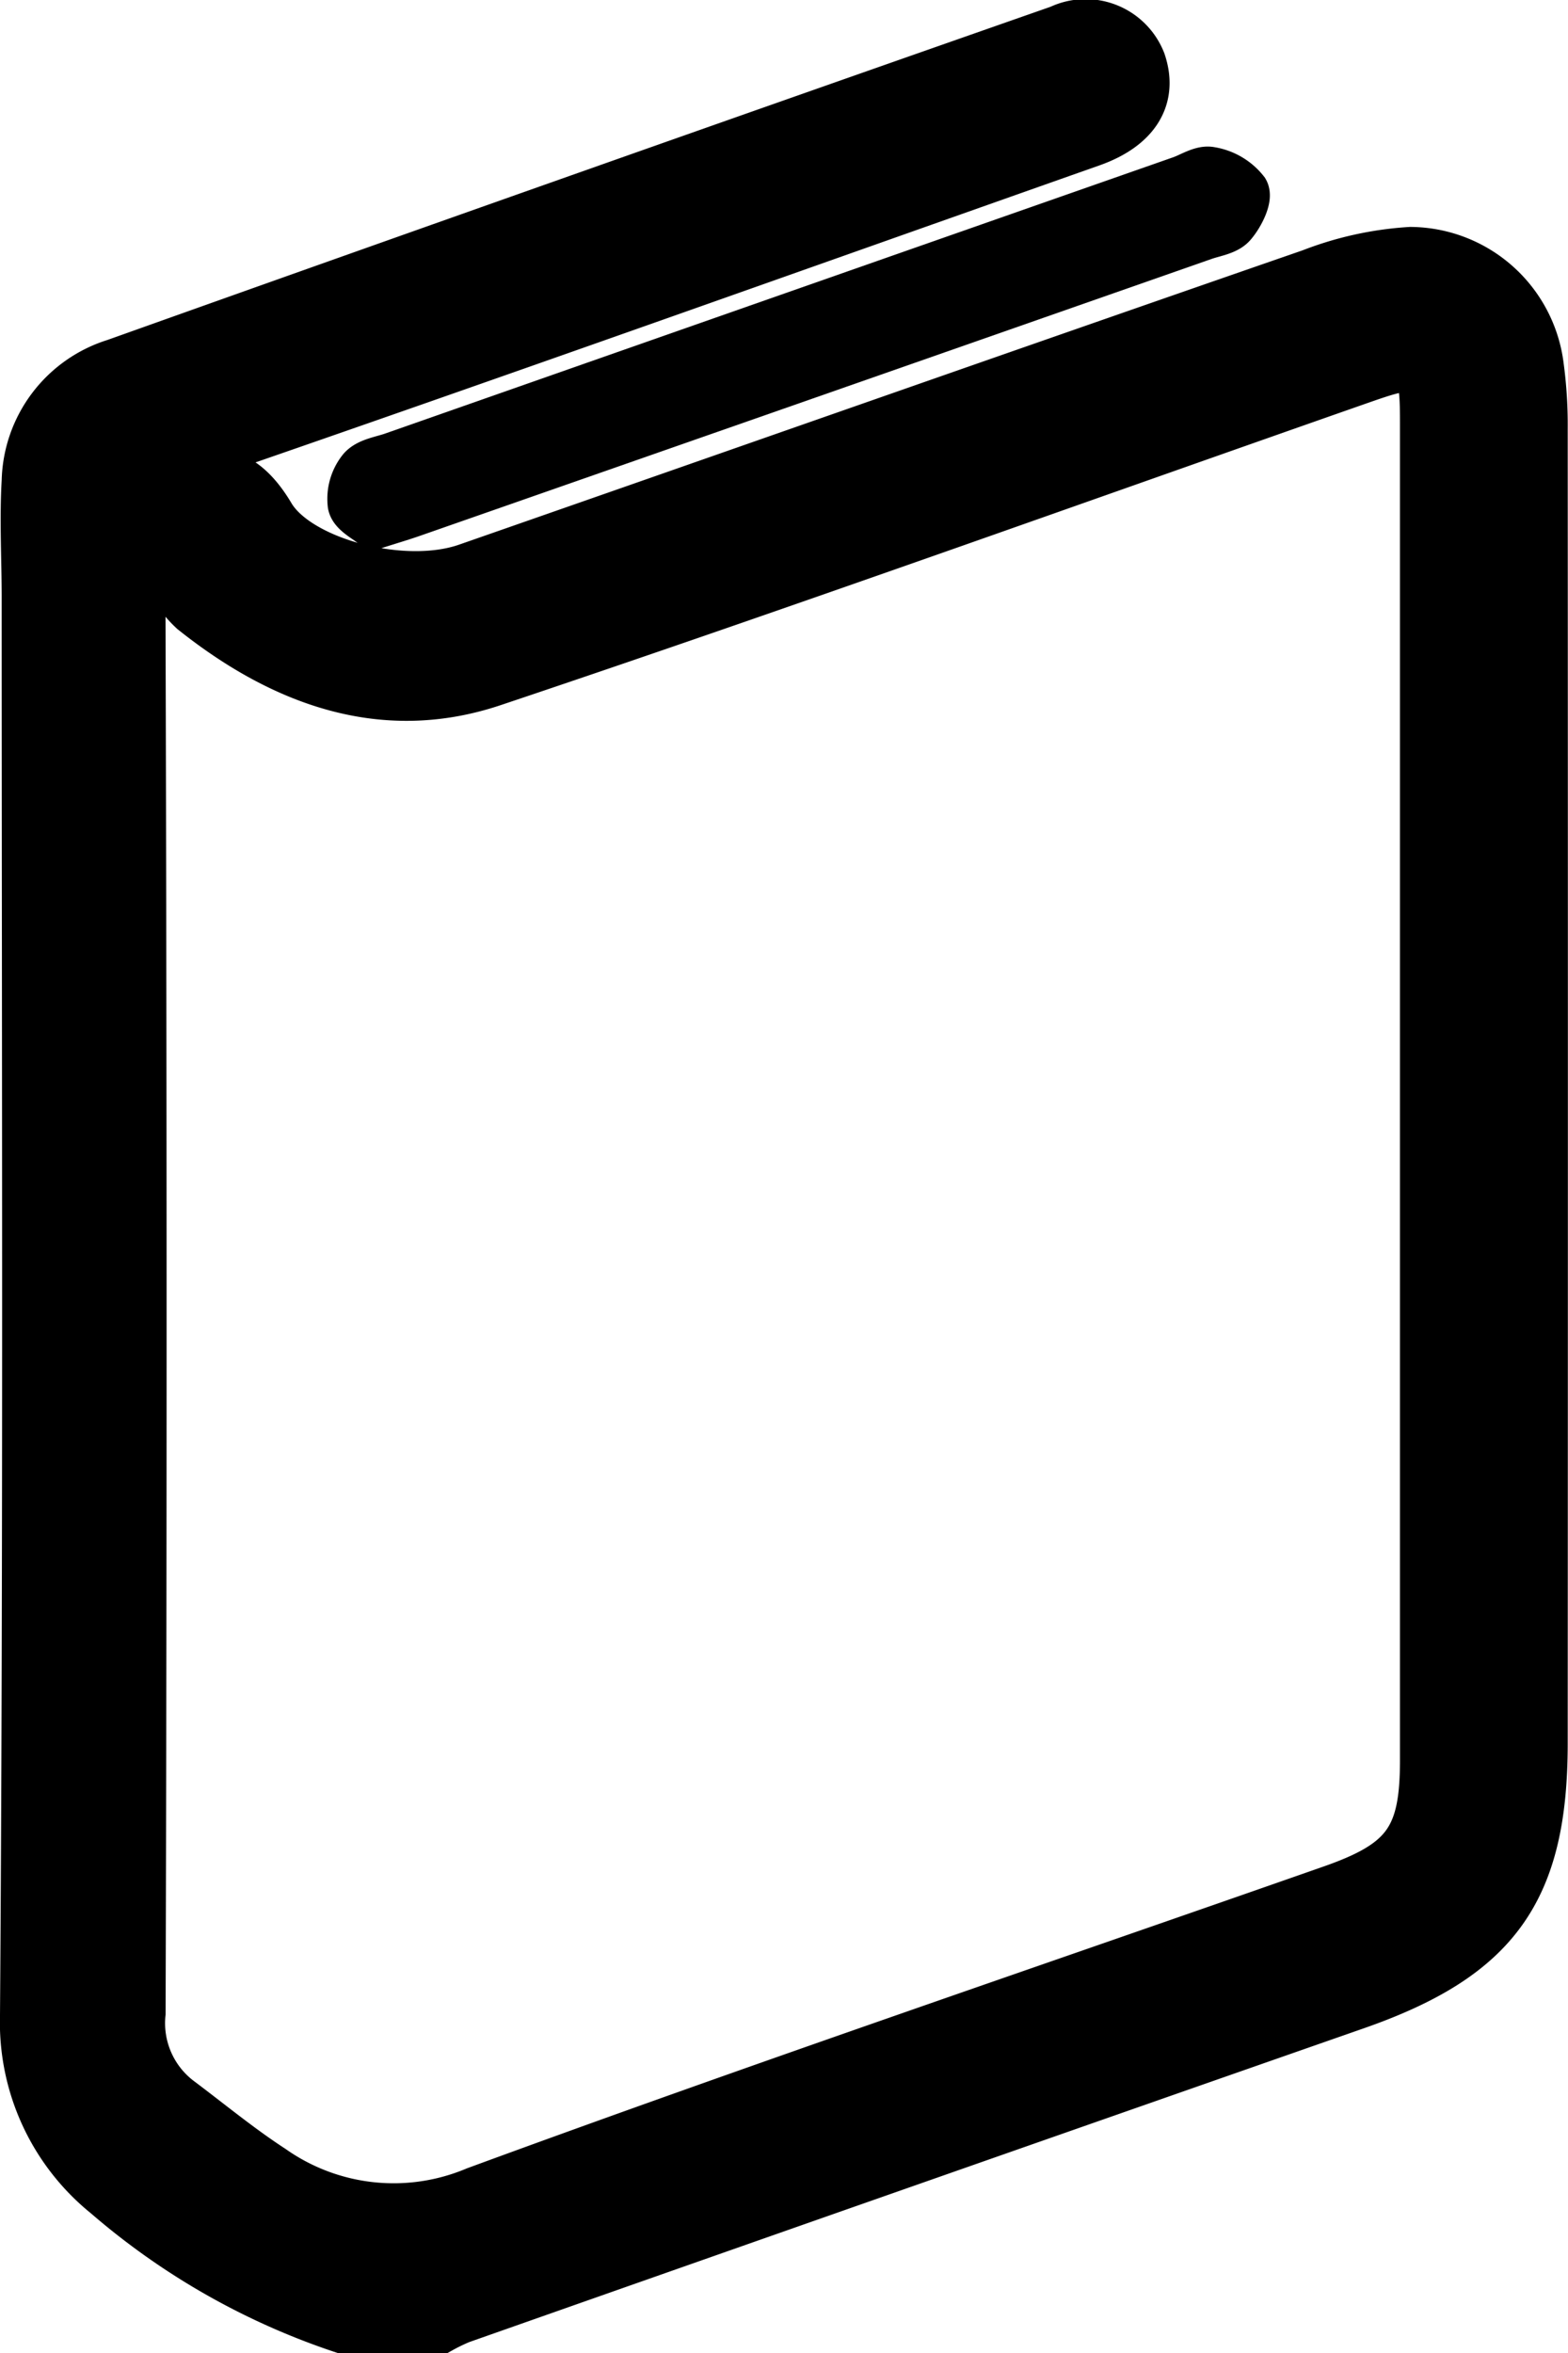
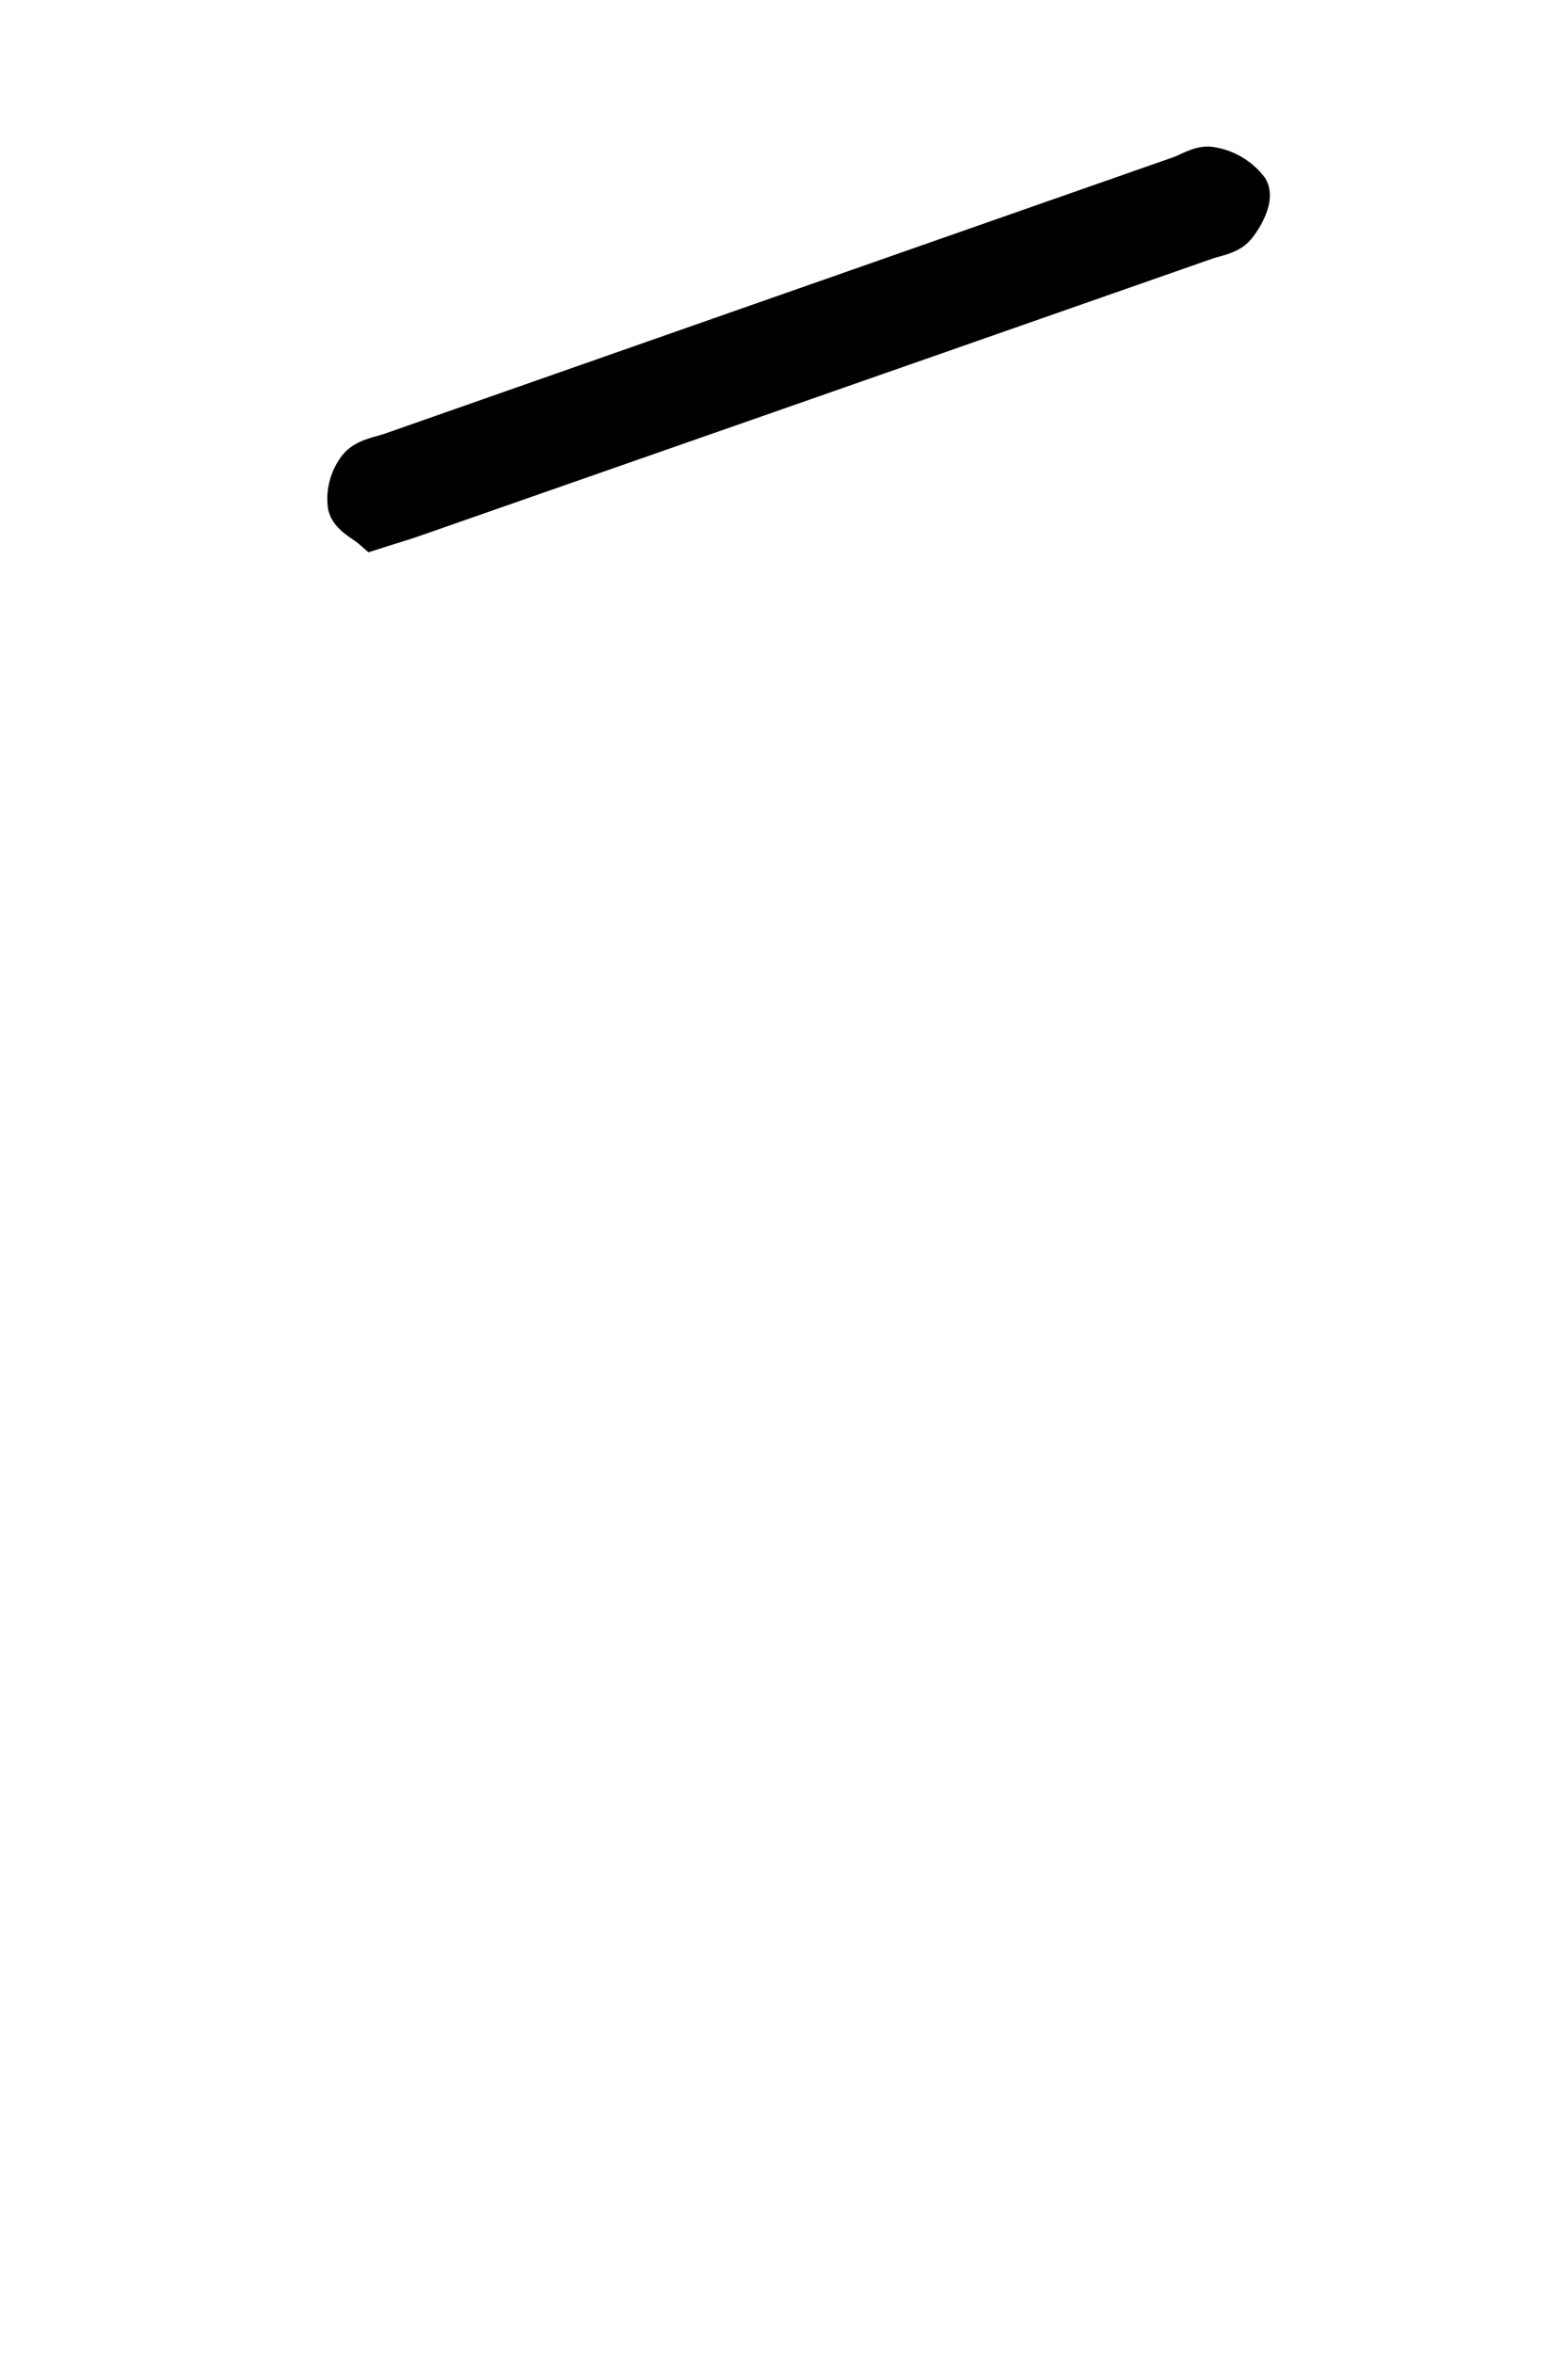
<svg xmlns="http://www.w3.org/2000/svg" width="32.819" height="49.247" viewBox="0 0 32.819 49.247">
  <g id="グループ_84" data-name="グループ 84" transform="translate(-9.221 -91.172)">
    <g id="グループ_138" data-name="グループ 138" transform="translate(1 12)">
-       <path id="パス_175" data-name="パス 175" d="M17.192,144.444a14.608,14.608,0,0,1-4.937-2.81,4.64,4.64,0,0,1-1.725-3.755c.071-9.891.036-19.784.035-29.675,0-.814-.047-1.631,0-2.442a2.661,2.661,0,0,1,1.872-2.475q9.876-3.521,19.771-6.984a1.265,1.265,0,0,1,1.722.681c.256.752-.107,1.365-1.044,1.7-6.236,2.2-12.466,4.423-18.718,6.58a1.468,1.468,0,0,0-1.179,1.666q.052,15.449.007,30.9a2.017,2.017,0,0,0,.768,1.8c.652.488,1.281,1.01,1.962,1.453a4.421,4.421,0,0,0,4.257.459c5.942-2.184,11.94-4.217,17.915-6.311,1.562-.547,1.934-1.072,1.934-2.694q0-13.99,0-27.98c0-1.285-.078-1.339-1.274-.921-6.064,2.123-12.112,4.3-18.2,6.342-2.321.781-4.433-.016-6.289-1.495a2.315,2.315,0,0,1-.58-.845,1.334,1.334,0,0,1,.46-1.879c.678-.35,1.257-.11,1.752.725.568.958,2.761,1.552,4.1,1.085,5.889-2.053,11.772-4.122,17.666-6.163a6.916,6.916,0,0,1,2.087-.459,2.753,2.753,0,0,1,2.707,2.411,9.139,9.139,0,0,1,.082,1.313q.007,13.755,0,27.508c0,3.1-1,4.474-3.951,5.5q-9.363,3.271-18.719,6.565a4.035,4.035,0,0,0-.413.2Z" transform="translate(-1.809 -16.526)" />
-       <path id="パス_176" data-name="パス 176" d="M17.192,144.444a14.608,14.608,0,0,1-4.937-2.81,4.64,4.64,0,0,1-1.725-3.755c.071-9.891.036-19.784.035-29.675,0-.814-.047-1.631,0-2.442a2.661,2.661,0,0,1,1.872-2.475q9.876-3.521,19.771-6.984a1.265,1.265,0,0,1,1.722.681c.256.752-.107,1.365-1.044,1.7-6.236,2.2-12.466,4.423-18.718,6.58a1.468,1.468,0,0,0-1.179,1.666q.052,15.449.007,30.9a2.017,2.017,0,0,0,.768,1.8c.652.488,1.281,1.01,1.962,1.453a4.421,4.421,0,0,0,4.257.459c5.942-2.184,11.94-4.217,17.915-6.311,1.562-.547,1.934-1.072,1.934-2.694q0-13.99,0-27.98c0-1.285-.078-1.339-1.274-.921-6.064,2.123-12.112,4.3-18.2,6.342-2.321.781-4.433-.016-6.289-1.495a2.315,2.315,0,0,1-.58-.845,1.334,1.334,0,0,1,.46-1.879c.678-.35,1.257-.11,1.752.725.568.958,2.761,1.552,4.1,1.085,5.889-2.053,11.772-4.122,17.666-6.163a6.916,6.916,0,0,1,2.087-.459,2.753,2.753,0,0,1,2.707,2.411,9.139,9.139,0,0,1,.082,1.313q.007,13.755,0,27.508c0,3.1-1,4.474-3.951,5.5q-9.363,3.271-18.719,6.565a4.035,4.035,0,0,0-.413.2Z" transform="translate(-1.809 -16.526)" fill="none" stroke="#000" stroke-miterlimit="10" stroke-width="1" />
      <path id="パス_177" data-name="パス 177" d="M19.278,107.33c-.15-.131-.436-.263-.47-.441a.982.982,0,0,1,.21-.731c.146-.167.446-.2.681-.287q8.237-2.89,16.475-5.775c.206-.073.435-.229.618-.188a1.155,1.155,0,0,1,.717.424c.081.143-.1.506-.261.692-.124.147-.387.182-.593.253q-8.283,2.9-16.565,5.793c-.235.082-.475.152-.812.259" transform="translate(-3.229 -17.162)" />
      <path id="パス_178" data-name="パス 178" d="M19.278,107.33c-.15-.131-.436-.263-.47-.441a.982.982,0,0,1,.21-.731c.146-.167.446-.2.681-.287q8.237-2.89,16.475-5.775c.206-.073.435-.229.618-.188a1.155,1.155,0,0,1,.717.424c.081.143-.1.506-.261.692-.124.147-.387.182-.593.253q-8.283,2.9-16.565,5.793C19.854,107.153,19.614,107.223,19.278,107.33Z" transform="translate(-3.229 -17.162)" fill="none" stroke="#000" stroke-miterlimit="10" stroke-width="1" />
    </g>
  </g>
</svg>